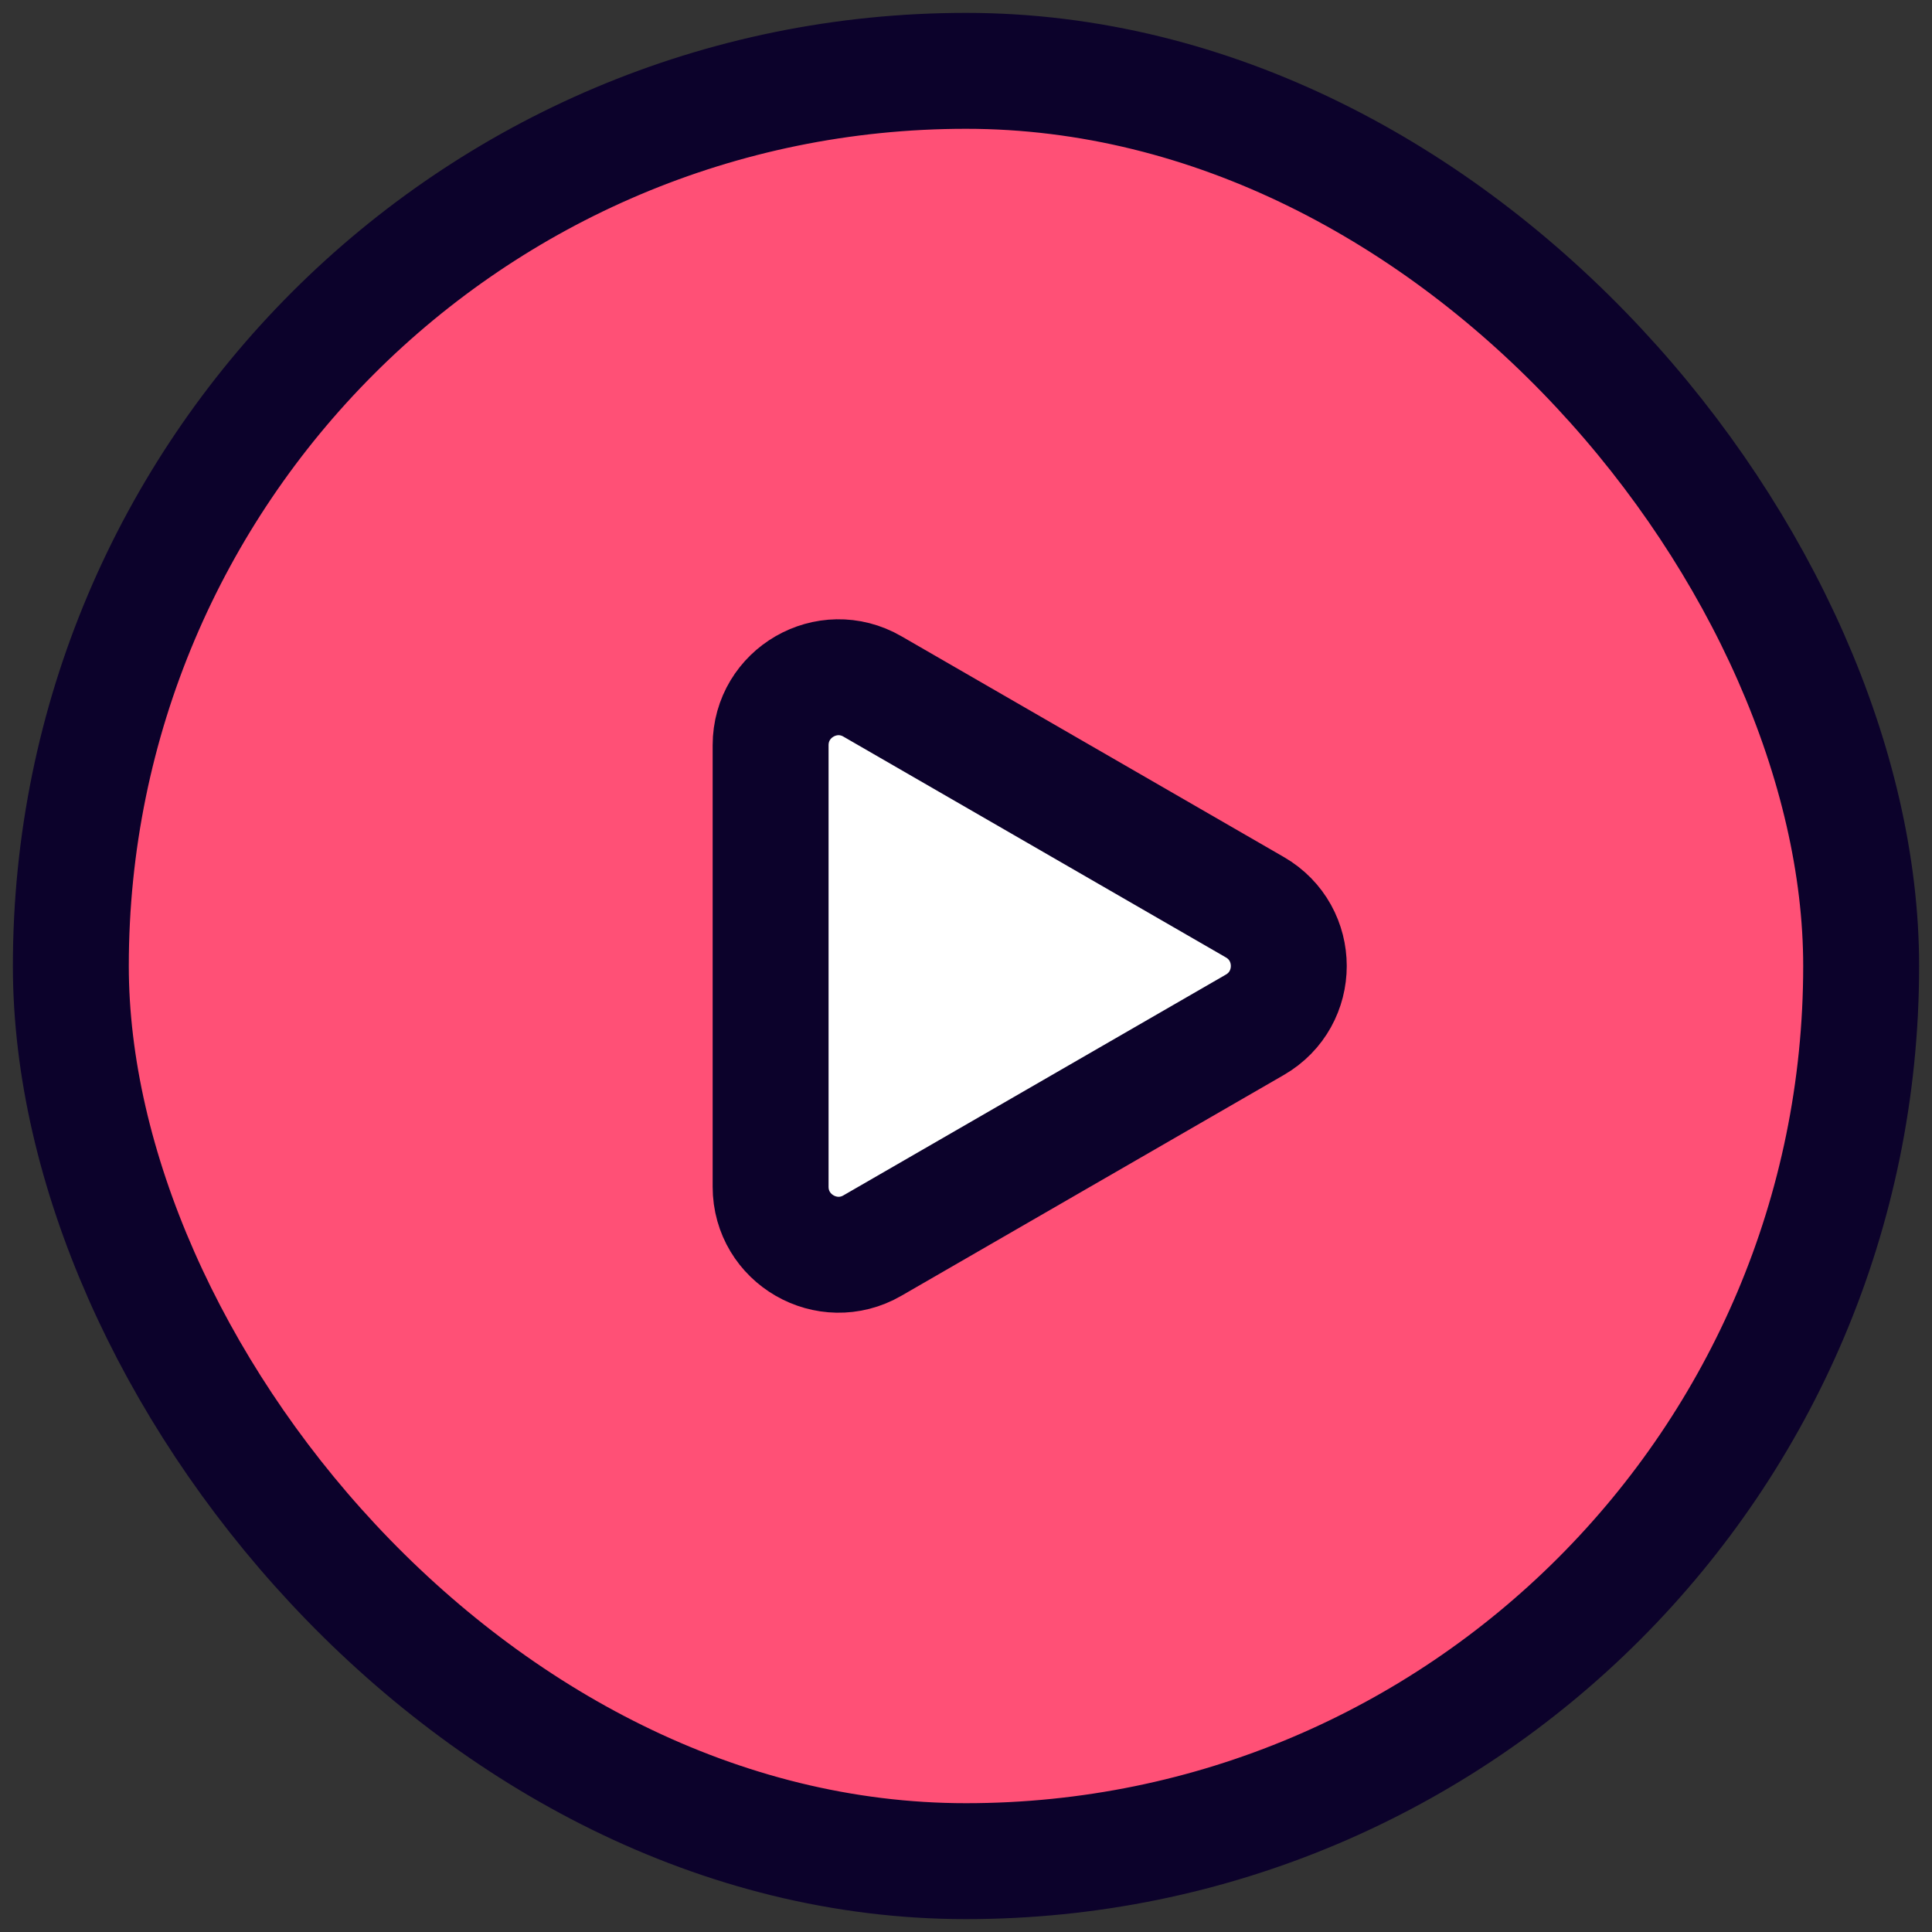
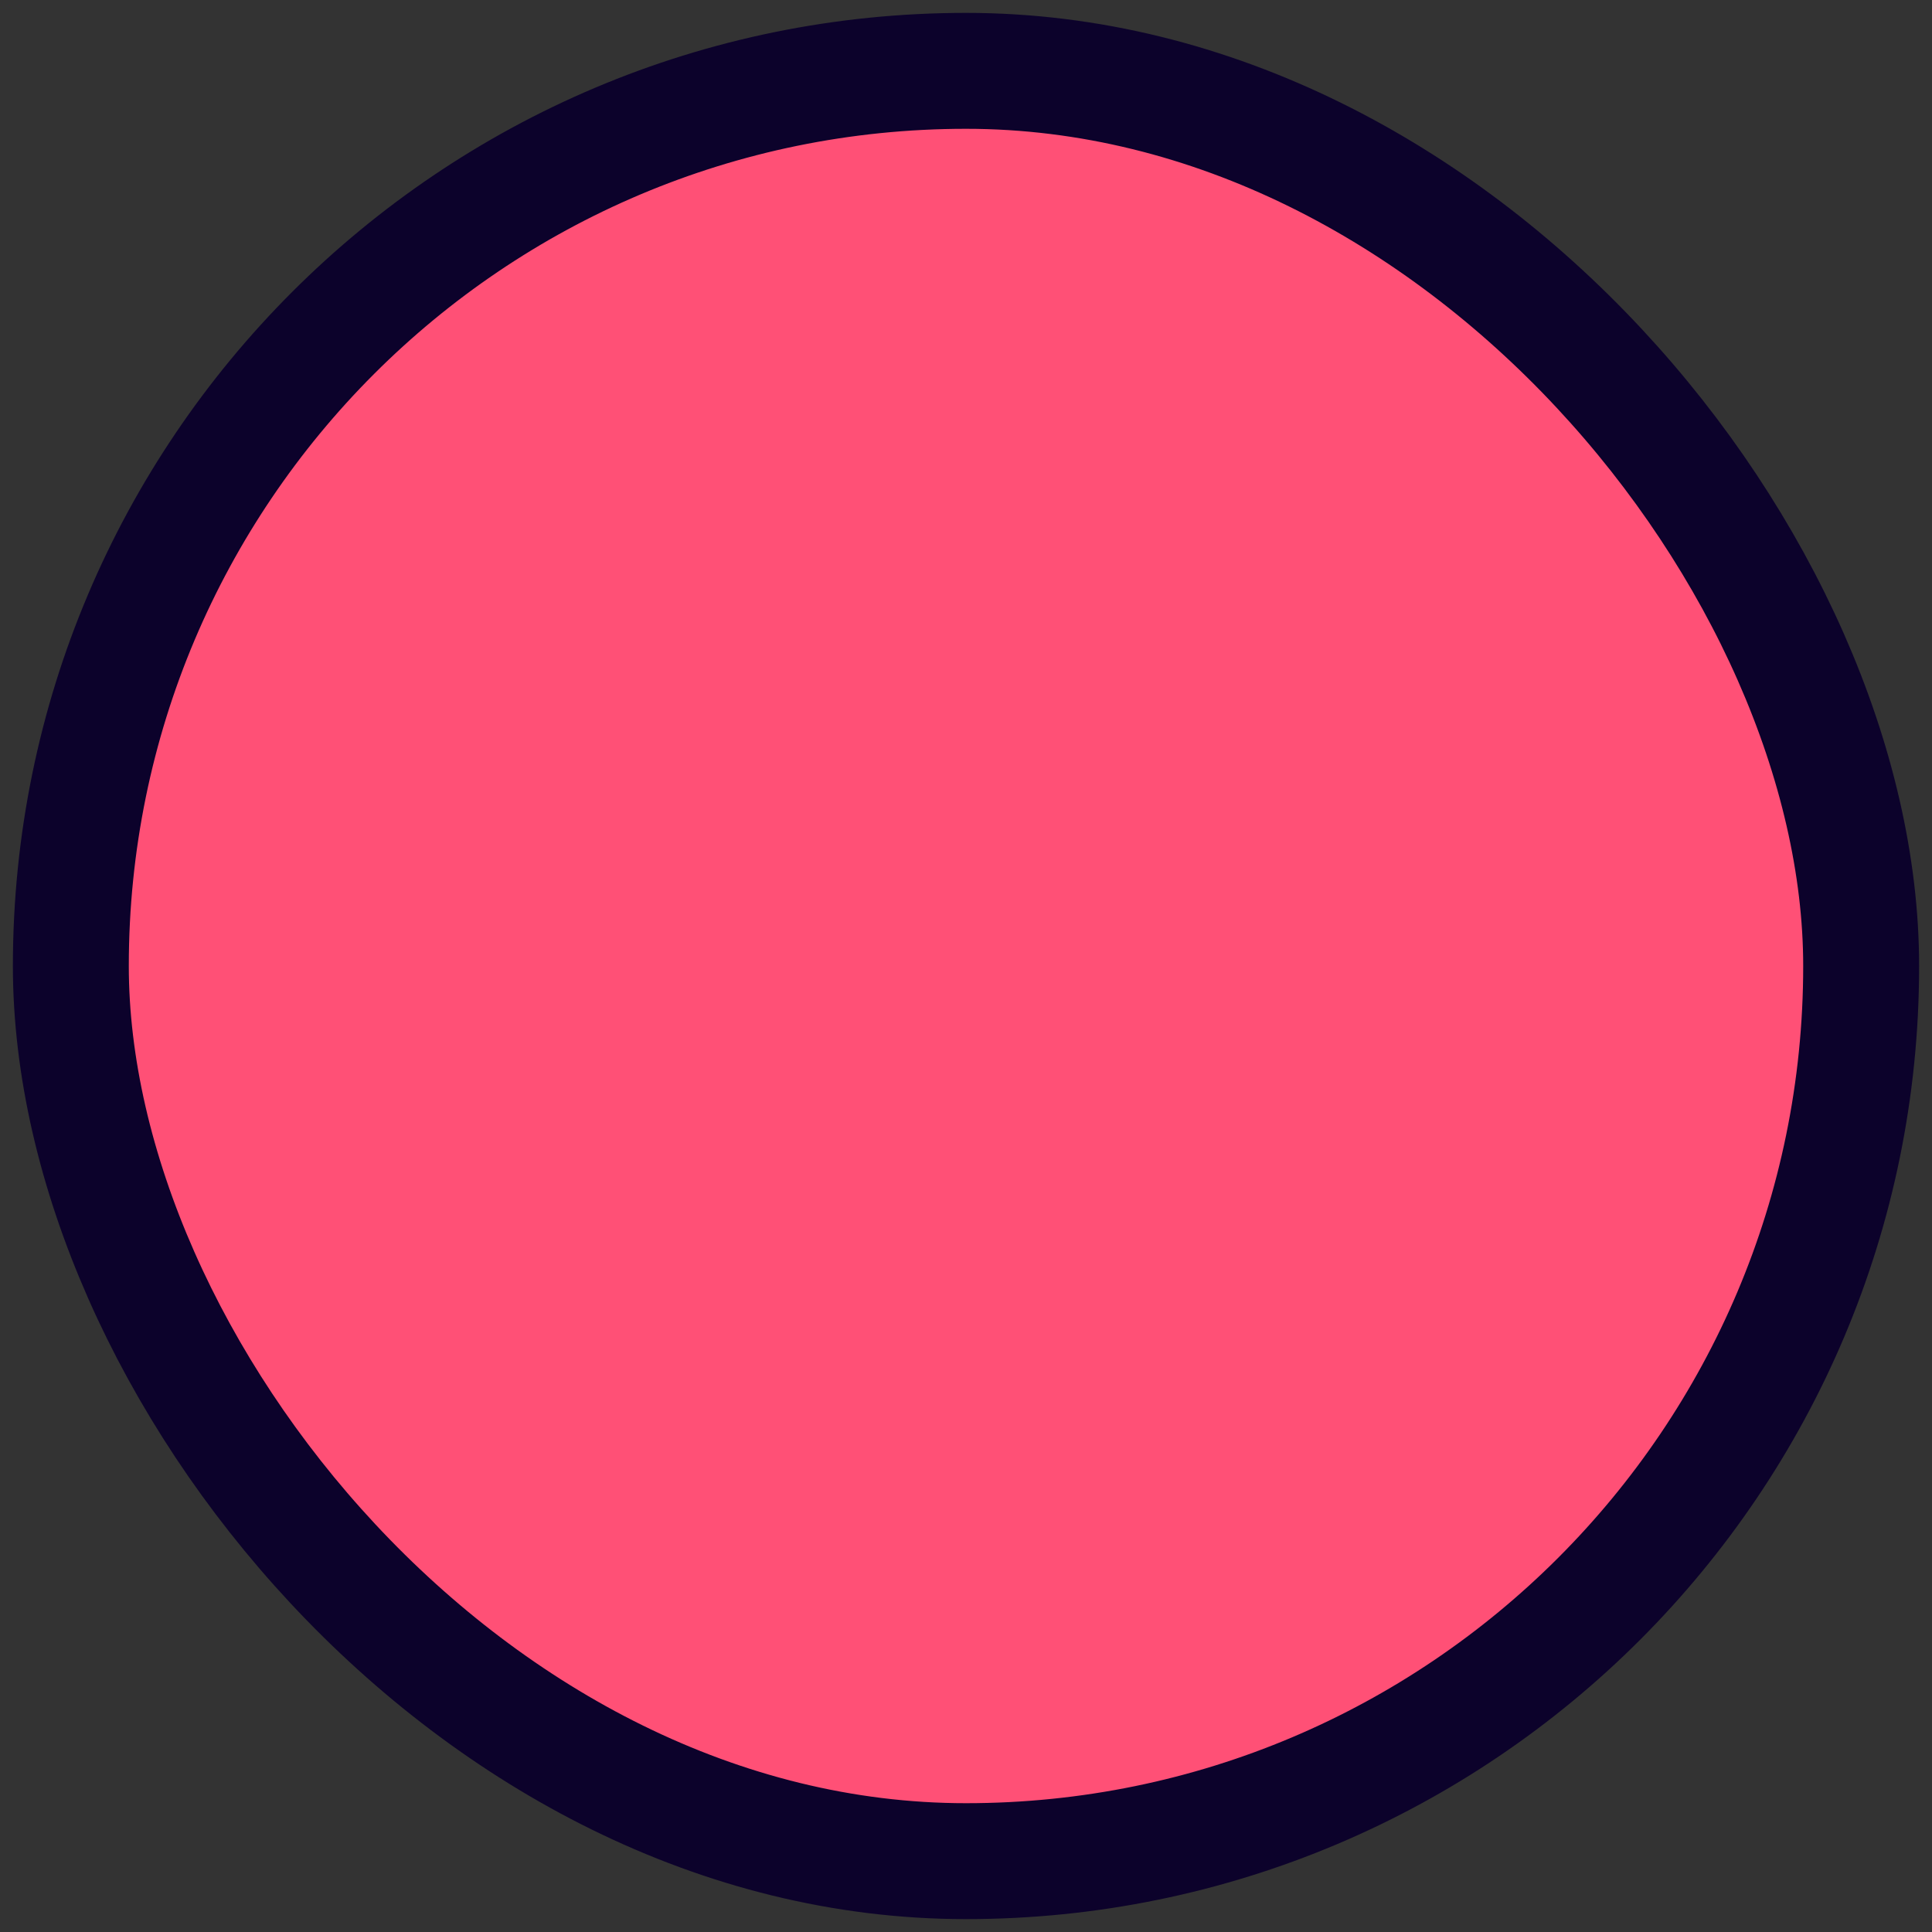
<svg xmlns="http://www.w3.org/2000/svg" width="30" height="30" viewBox="0 0 30 30" fill="none">
  <rect x="0" y="0" width="30" height="30" fill="#333333" stroke="none" />
  <rect x="1.1" y="1.1" width="27.8" height="27.8" rx="13.9" fill="#FF5076" stroke="#0C022B" stroke-width="1.8" />
-   <path d="M19.485 14.087C20.188 14.493 20.188 15.507 19.485 15.913L13.547 19.341C12.845 19.747 11.966 19.239 11.966 18.428L11.966 11.572C11.966 10.76 12.845 10.253 13.547 10.659L19.485 14.087Z" fill="white" stroke="#0C022B" stroke-width="1.8" />
</svg>